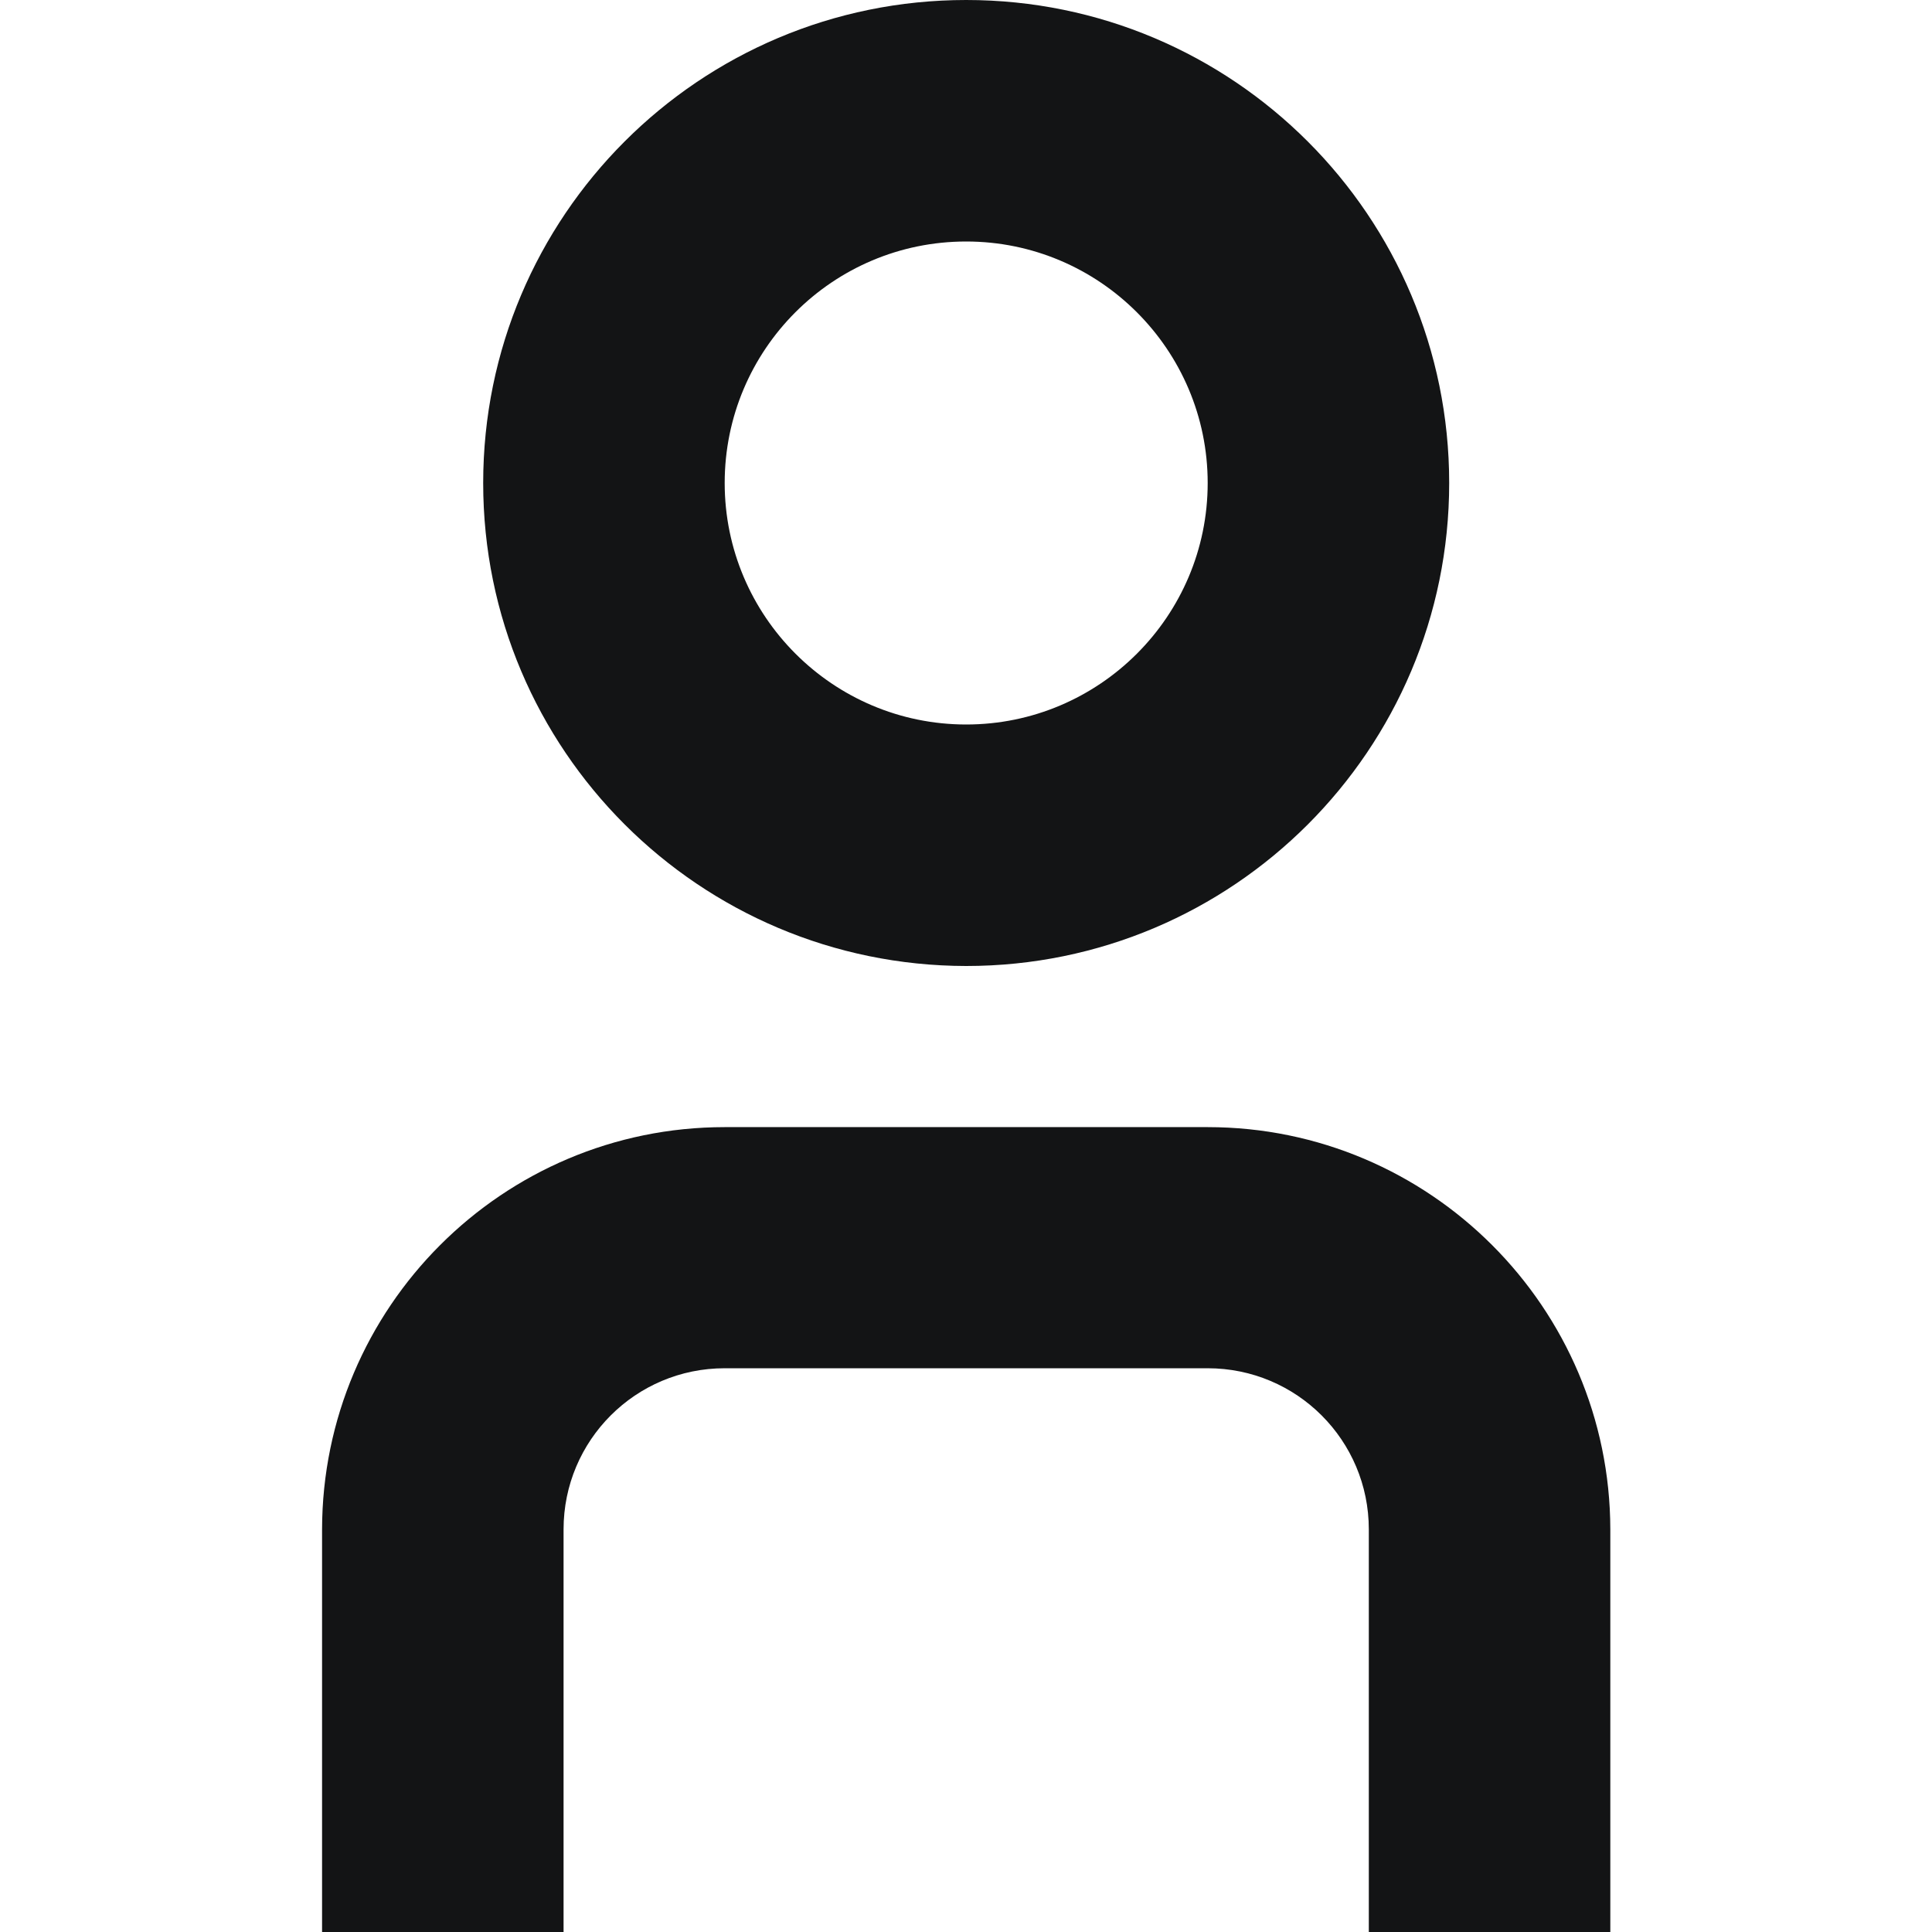
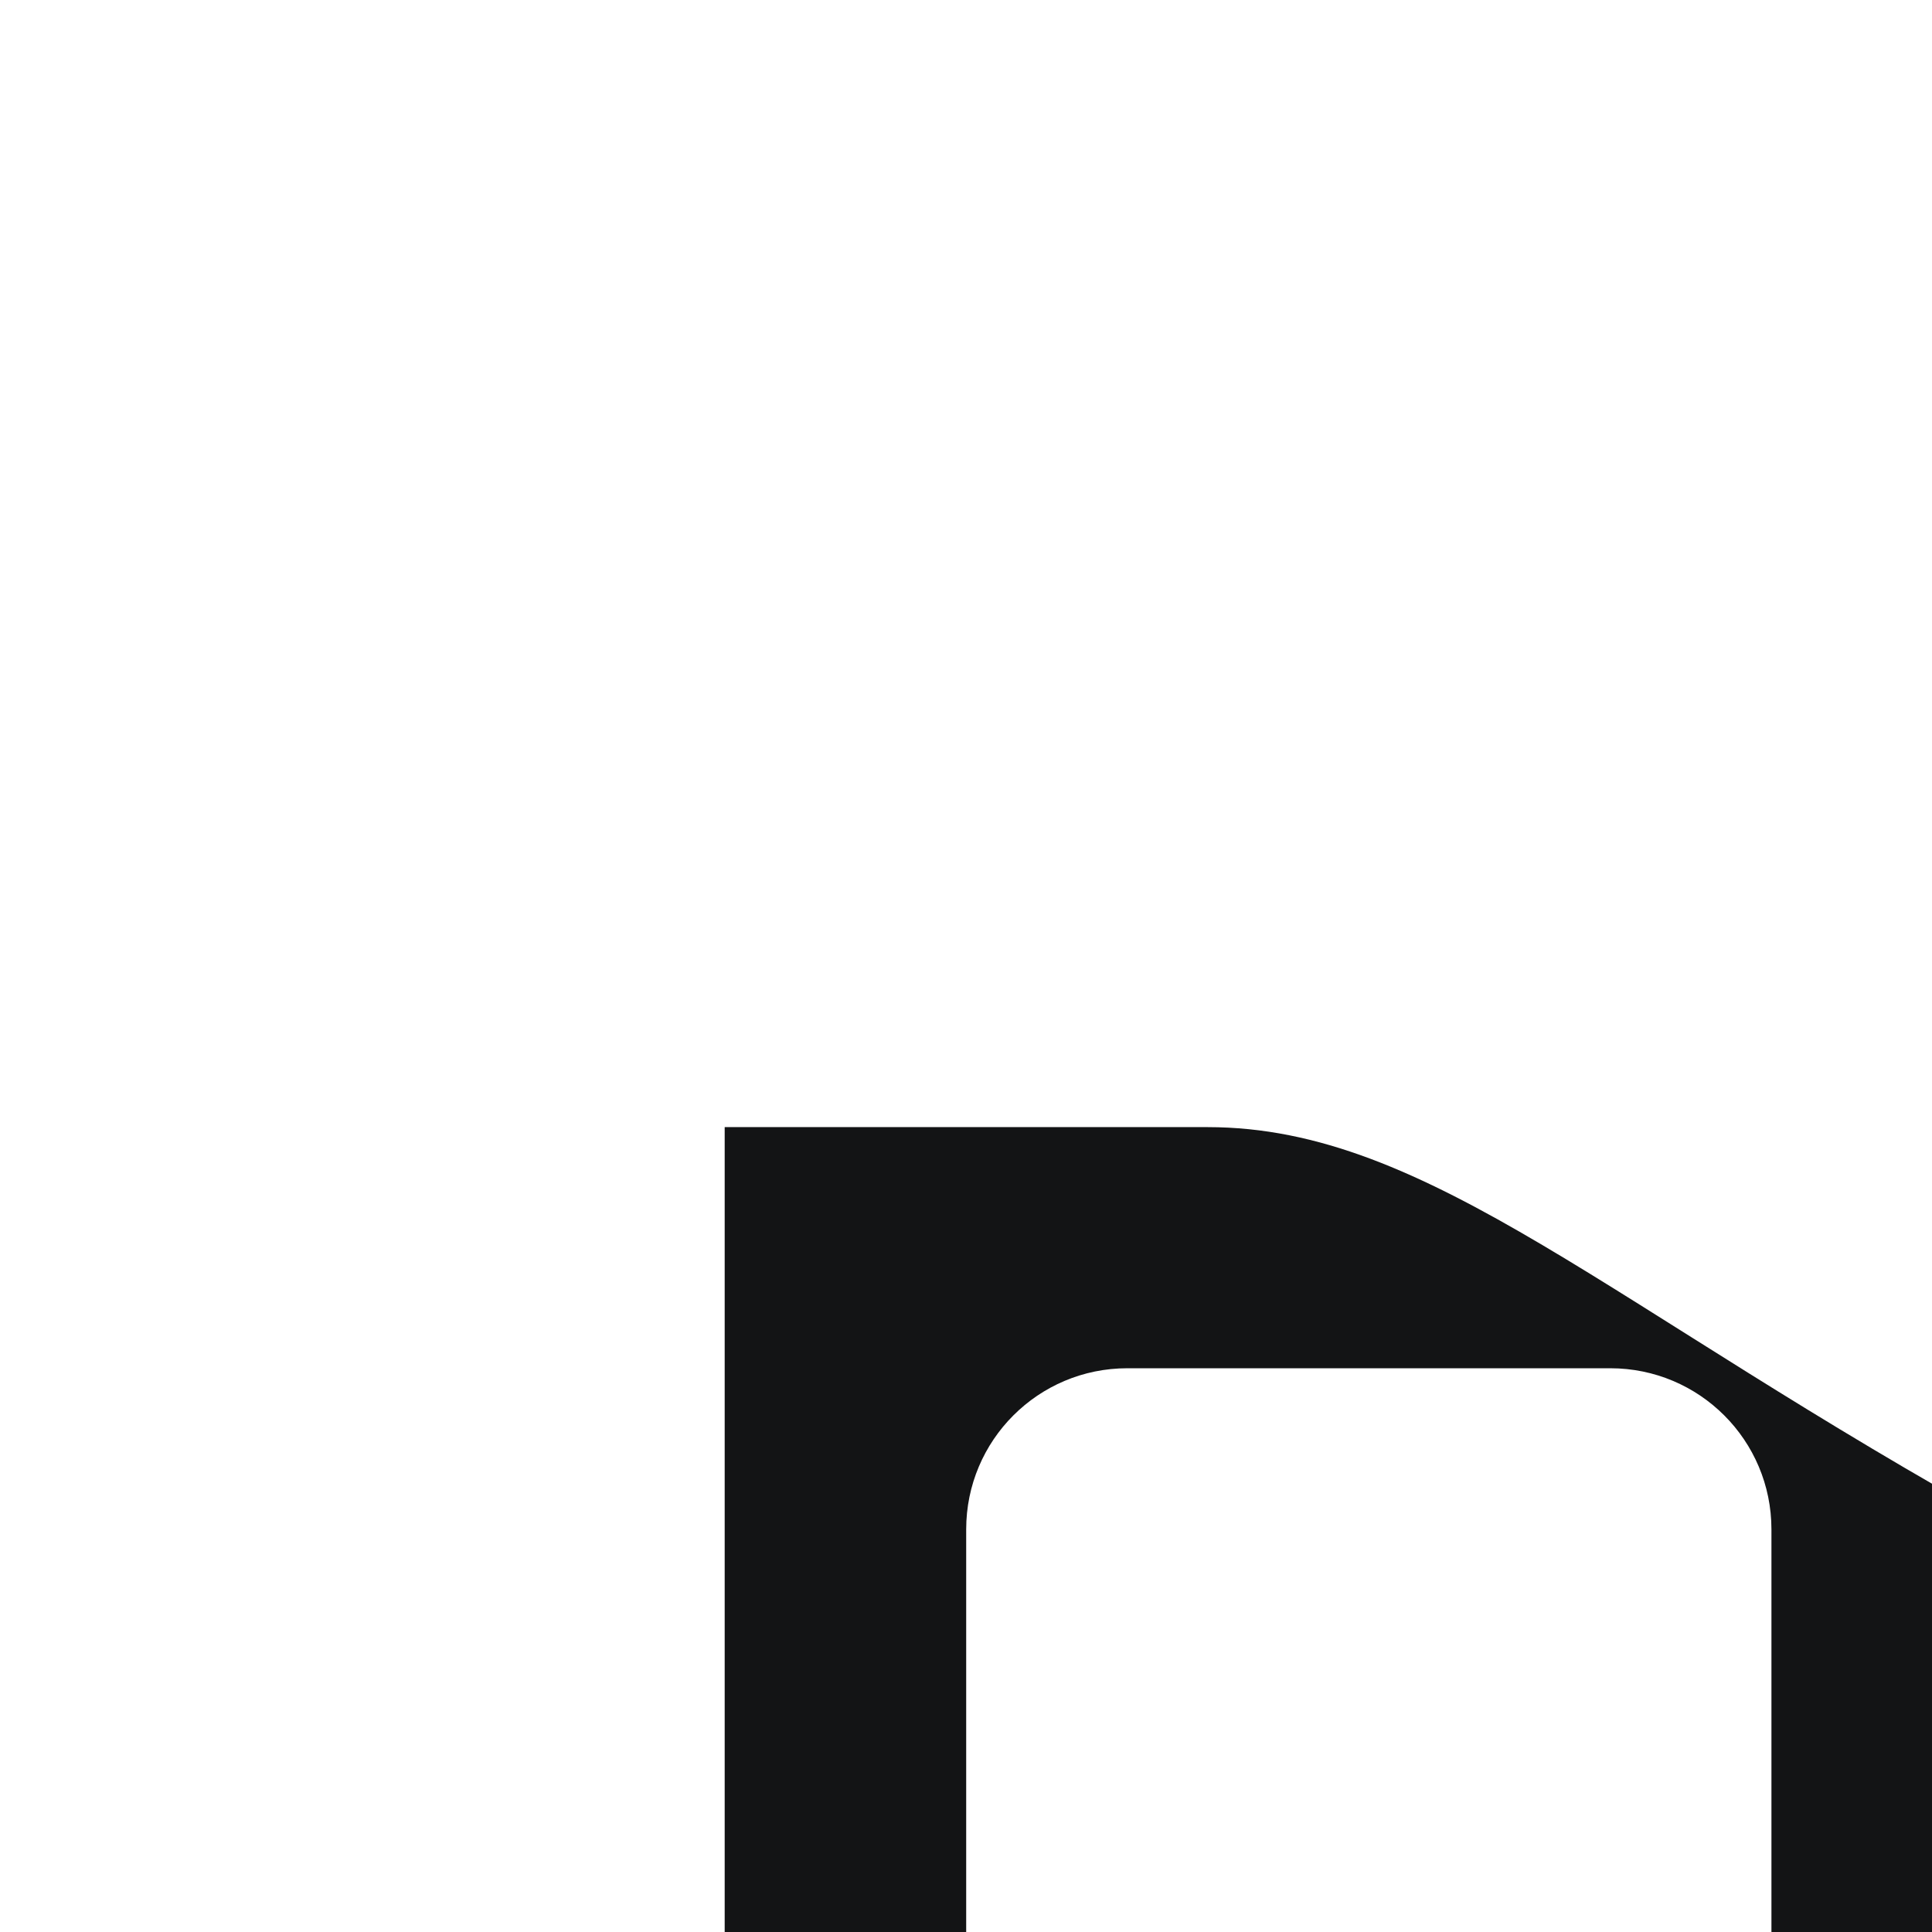
<svg xmlns="http://www.w3.org/2000/svg" version="1.1" id="Vrstva_1" width="512" height="512" x="0px" y="0px" viewBox="0 0 341.3 512" style="enable-background:new 0 0 341.3 512;" xml:space="preserve">
  <style type="text/css">
	.st0{fill:#131415;}
</style>
  <g>
-     <path class="st0" d="M234.7,298.7h-128C47.8,298.7,0.1,346.5,0,405.3V512h64V405.3c0-23.6,19.1-42.7,42.7-42.7h128   c23.6,0,42.7,19.1,42.7,42.7V512h64V405.3C341.3,346.5,293.5,298.7,234.7,298.7z" />
-     <path class="st0" d="M170.7,256c70.7,0,128-57.3,128-128S241.4,0,170.7,0s-128,57.3-128,128C42.7,198.7,100,255.9,170.7,256z    M170.7,64c35.3,0,64,28.7,64,64s-28.7,64-64,64s-64-28.7-64-64S135.3,64,170.7,64z" />
+     <path class="st0" d="M234.7,298.7h-128V512h64V405.3c0-23.6,19.1-42.7,42.7-42.7h128   c23.6,0,42.7,19.1,42.7,42.7V512h64V405.3C341.3,346.5,293.5,298.7,234.7,298.7z" />
  </g>
</svg>